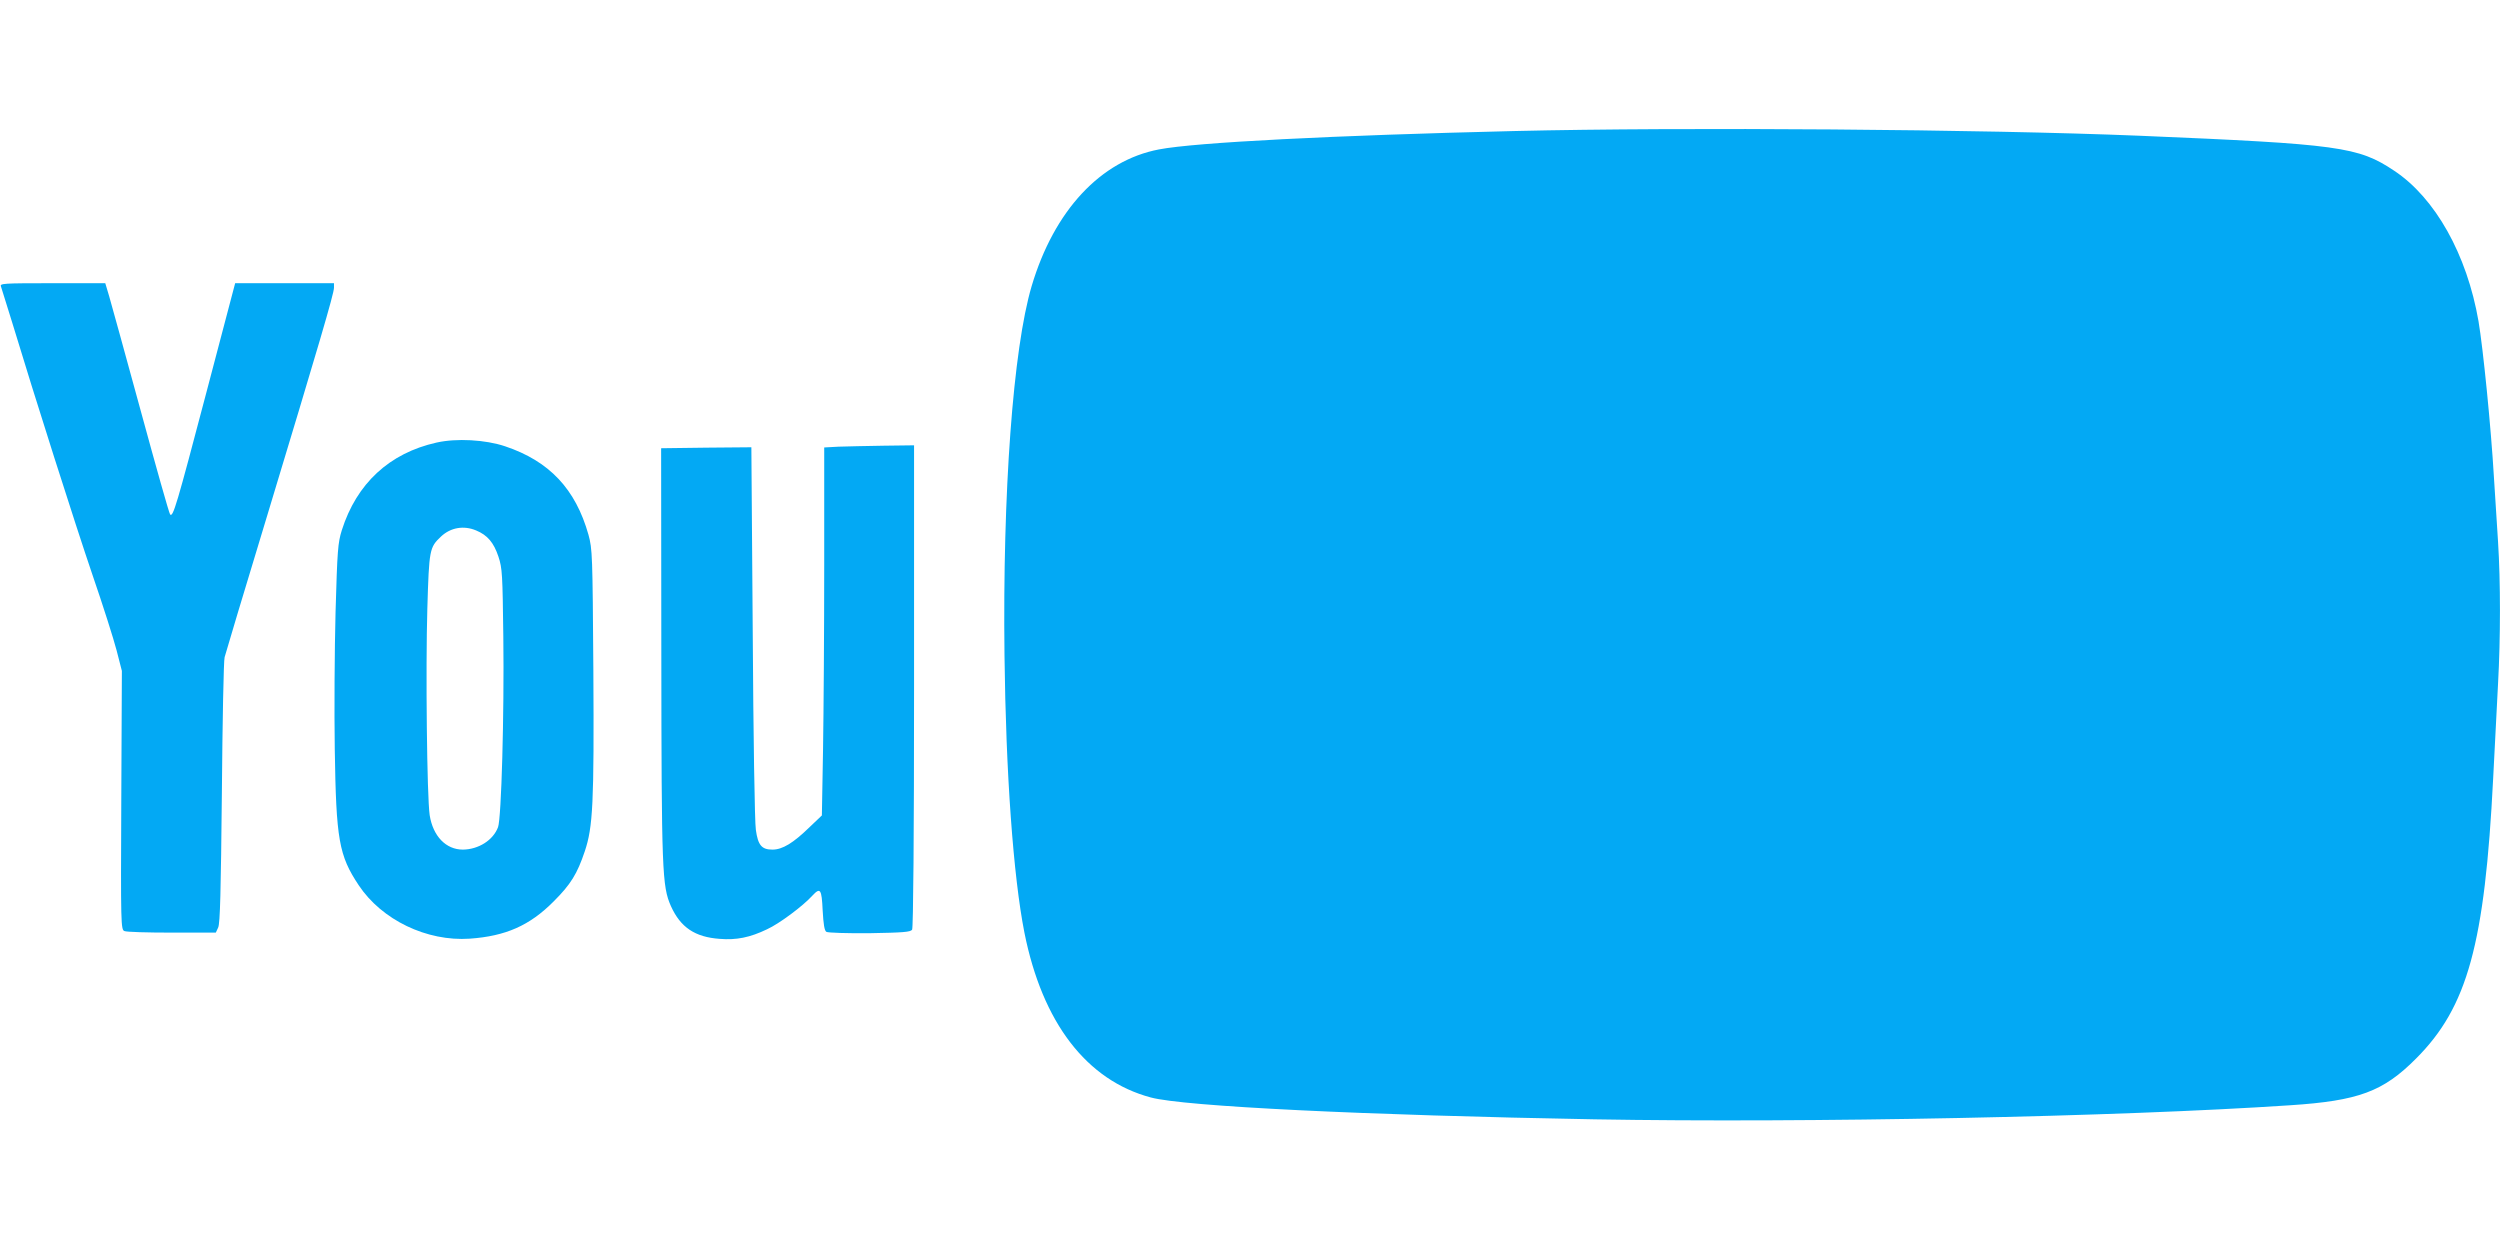
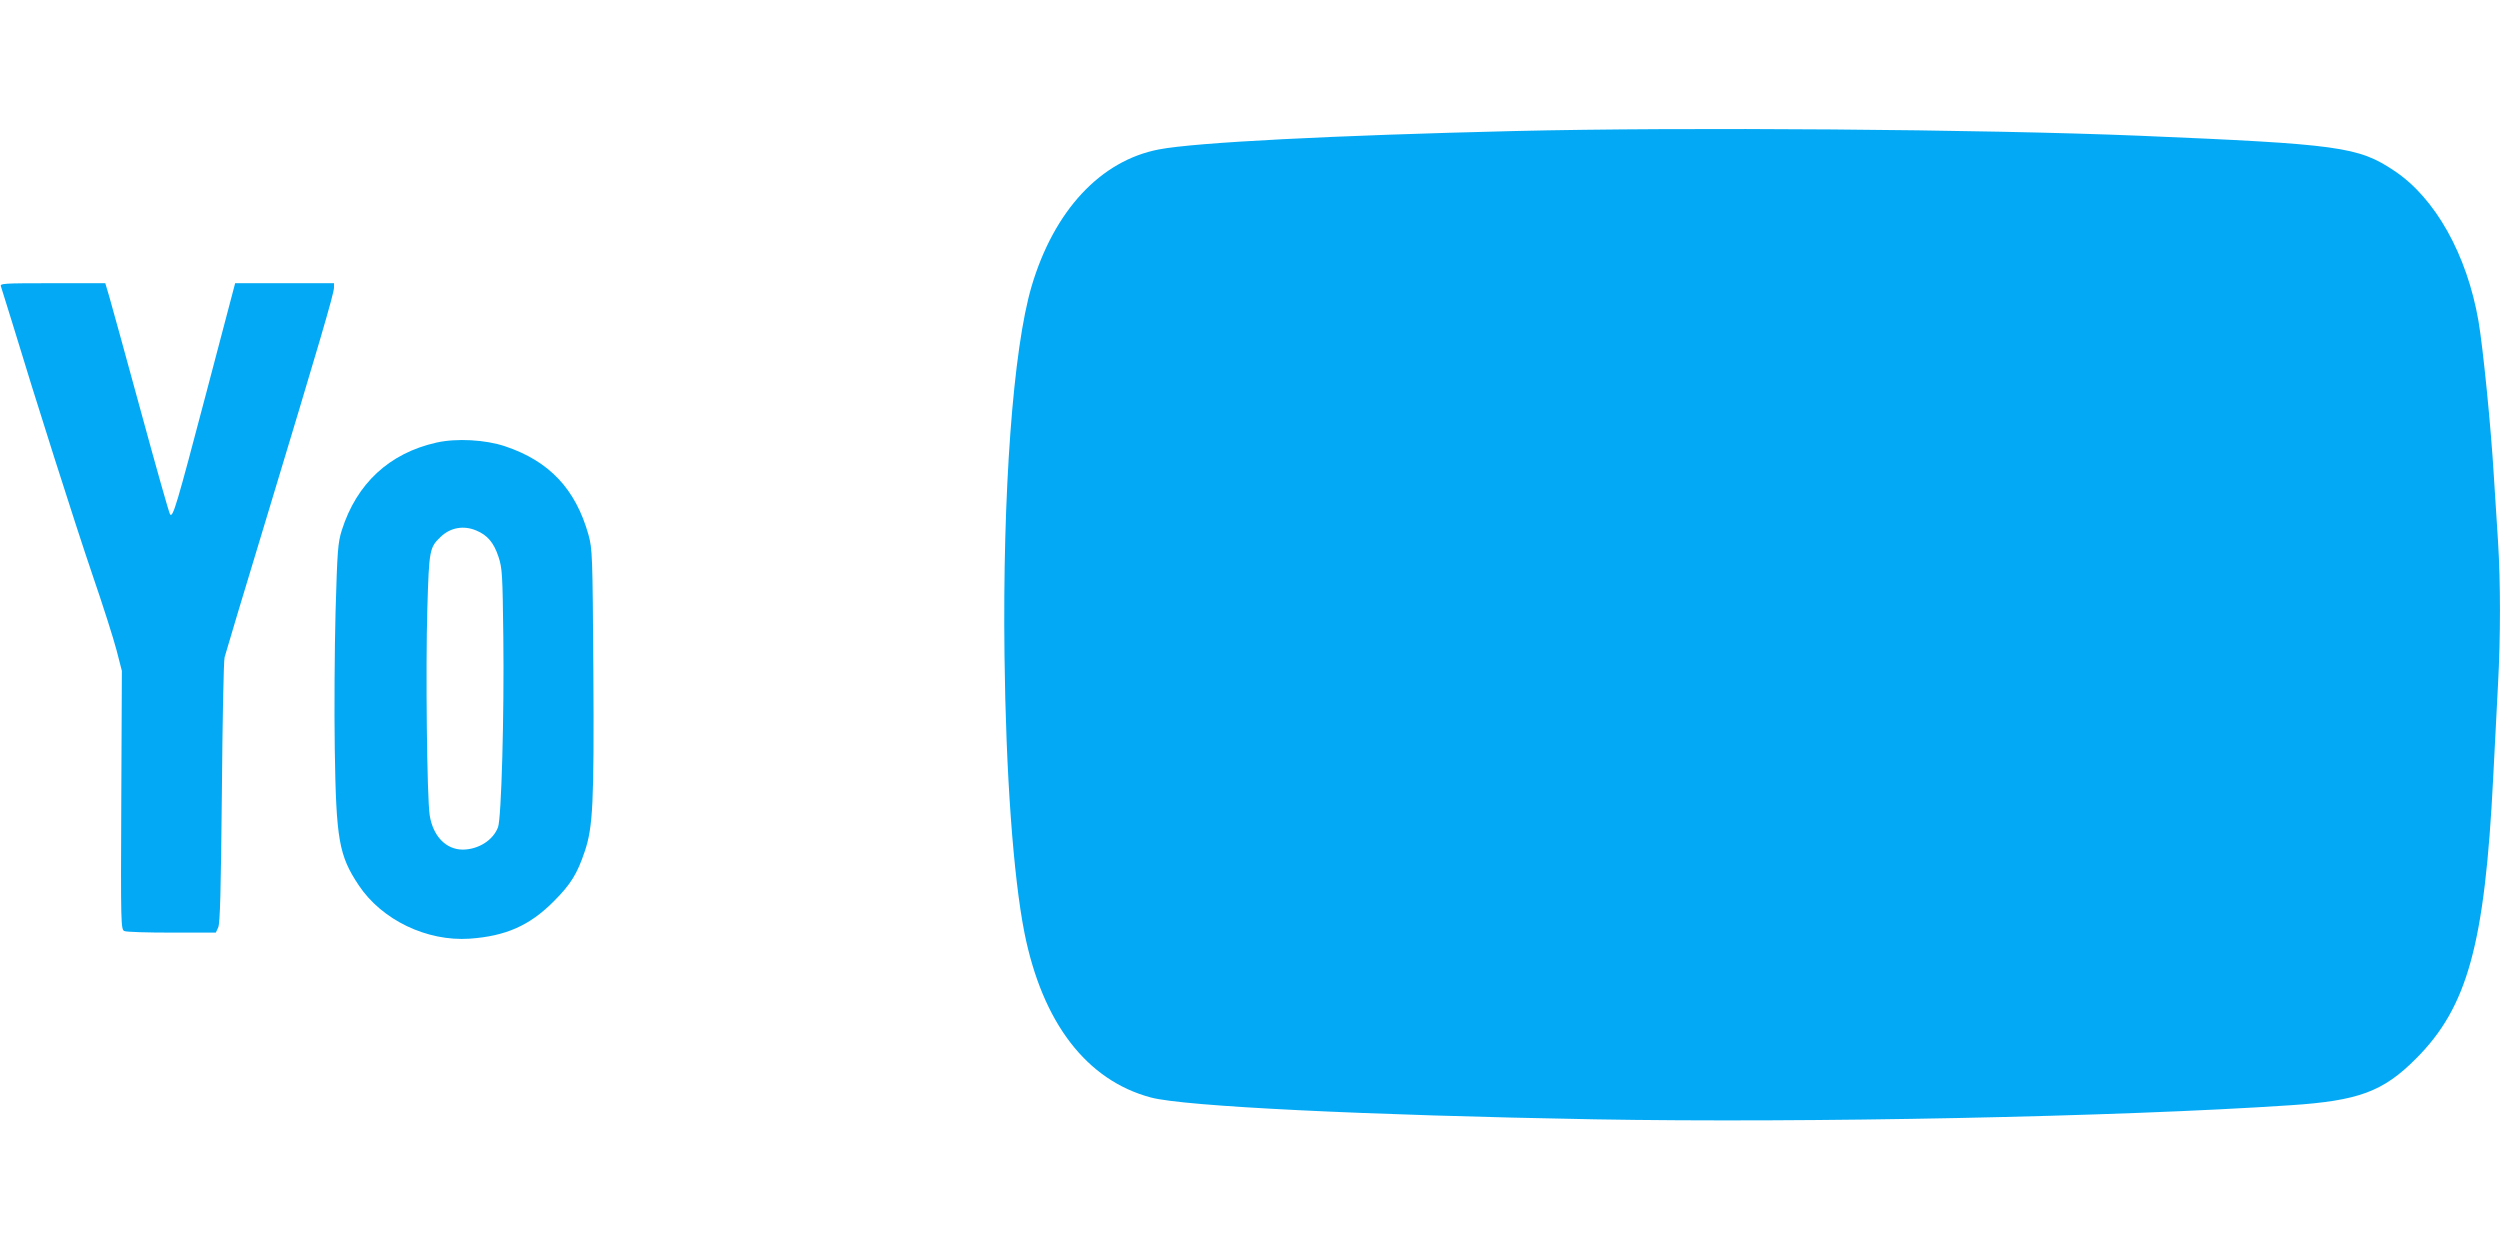
<svg xmlns="http://www.w3.org/2000/svg" version="1.0" width="1280pt" height="640pt" viewBox="0 0 1280 640" preserveAspectRatio="xMidYMid meet">
  <g transform="translate(0,640) scale(0.1,-0.1)" fill="#03a9f4" stroke="none">
-     <path d="M7750 5729 c-919 -22 -1630 -58 -1816 -94 -299 -57 -537 -313 -652 -700 -95 -321 -149 -1054 -139 -1890 7 -605 45 -1131 102 -1420 92 -461 318 -756 647 -844 169 -46 1103 -91 2273 -112 1092 -19 2681 13 3560 72 351 23 477 70 645 239 264 264 352 586 395 1435 8 165 20 383 25 485 13 234 13 521 0 726 -6 87 -15 236 -21 329 -15 258 -56 665 -79 800 -59 342 -222 632 -432 771 -184 123 -281 136 -1303 179 -803 33 -2326 45 -3205 24z" />
+     <path d="M7750 5729 c-919 -22 -1630 -58 -1816 -94 -299 -57 -537 -313 -652 -700 -95 -321 -149 -1054 -139 -1890 7 -605 45 -1131 102 -1420 92 -461 318 -756 647 -844 169 -46 1103 -91 2273 -112 1092 -19 2681 13 3560 72 351 23 477 70 645 239 264 264 352 586 395 1435 8 165 20 383 25 485 13 234 13 521 0 726 -6 87 -15 236 -21 329 -15 258 -56 665 -79 800 -59 342 -222 632 -432 771 -184 123 -281 136 -1303 179 -803 33 -2326 45 -3205 24" />
    <path d="M5 4933 c3 -10 29 -92 57 -183 114 -377 323 -1034 412 -1295 53 -154 108 -327 123 -385 l27 -105 -3 -662 c-3 -637 -2 -663 16 -670 10 -5 119 -8 243 -8 l225 0 12 26 c10 20 14 189 19 690 3 365 9 678 14 694 4 17 102 343 218 725 263 869 342 1137 342 1167 l0 23 -253 0 -253 0 -148 -562 c-152 -577 -170 -638 -185 -622 -5 5 -72 243 -150 529 -78 286 -151 550 -162 588 l-20 67 -270 0 c-254 0 -271 -1 -264 -17z" />
    <path d="M2235 4134 c-241 -54 -409 -209 -485 -449 -20 -64 -23 -102 -32 -420 -5 -192 -7 -507 -4 -700 7 -464 21 -545 123 -698 118 -177 348 -288 568 -273 184 13 307 67 430 191 87 87 120 140 159 256 42 125 48 246 44 924 -4 597 -5 623 -25 697 -66 234 -200 377 -427 453 -101 34 -249 42 -351 19z m203 -450 c58 -24 90 -62 114 -134 20 -60 21 -92 25 -410 5 -398 -10 -930 -27 -975 -25 -67 -100 -114 -180 -115 -87 0 -153 69 -170 176 -14 93 -21 751 -12 1059 9 303 11 312 70 368 49 46 116 58 180 31z" />
-     <path d="M4293 4113 l-73 -4 0 -602 c0 -331 -3 -755 -6 -942 l-6 -340 -62 -59 c-85 -83 -140 -116 -191 -116 -55 0 -74 22 -85 101 -6 35 -13 490 -16 1012 l-7 947 -231 -2 -231 -3 1 -1045 c1 -1124 4 -1197 49 -1299 49 -109 123 -159 250 -168 85 -7 155 7 242 49 62 28 184 119 232 172 41 44 48 35 53 -75 4 -71 9 -104 19 -110 8 -5 108 -8 222 -7 172 3 209 6 217 18 6 9 10 490 10 1248 l0 1232 -157 -2 c-87 -1 -191 -4 -230 -5z" />
  </g>
</svg>